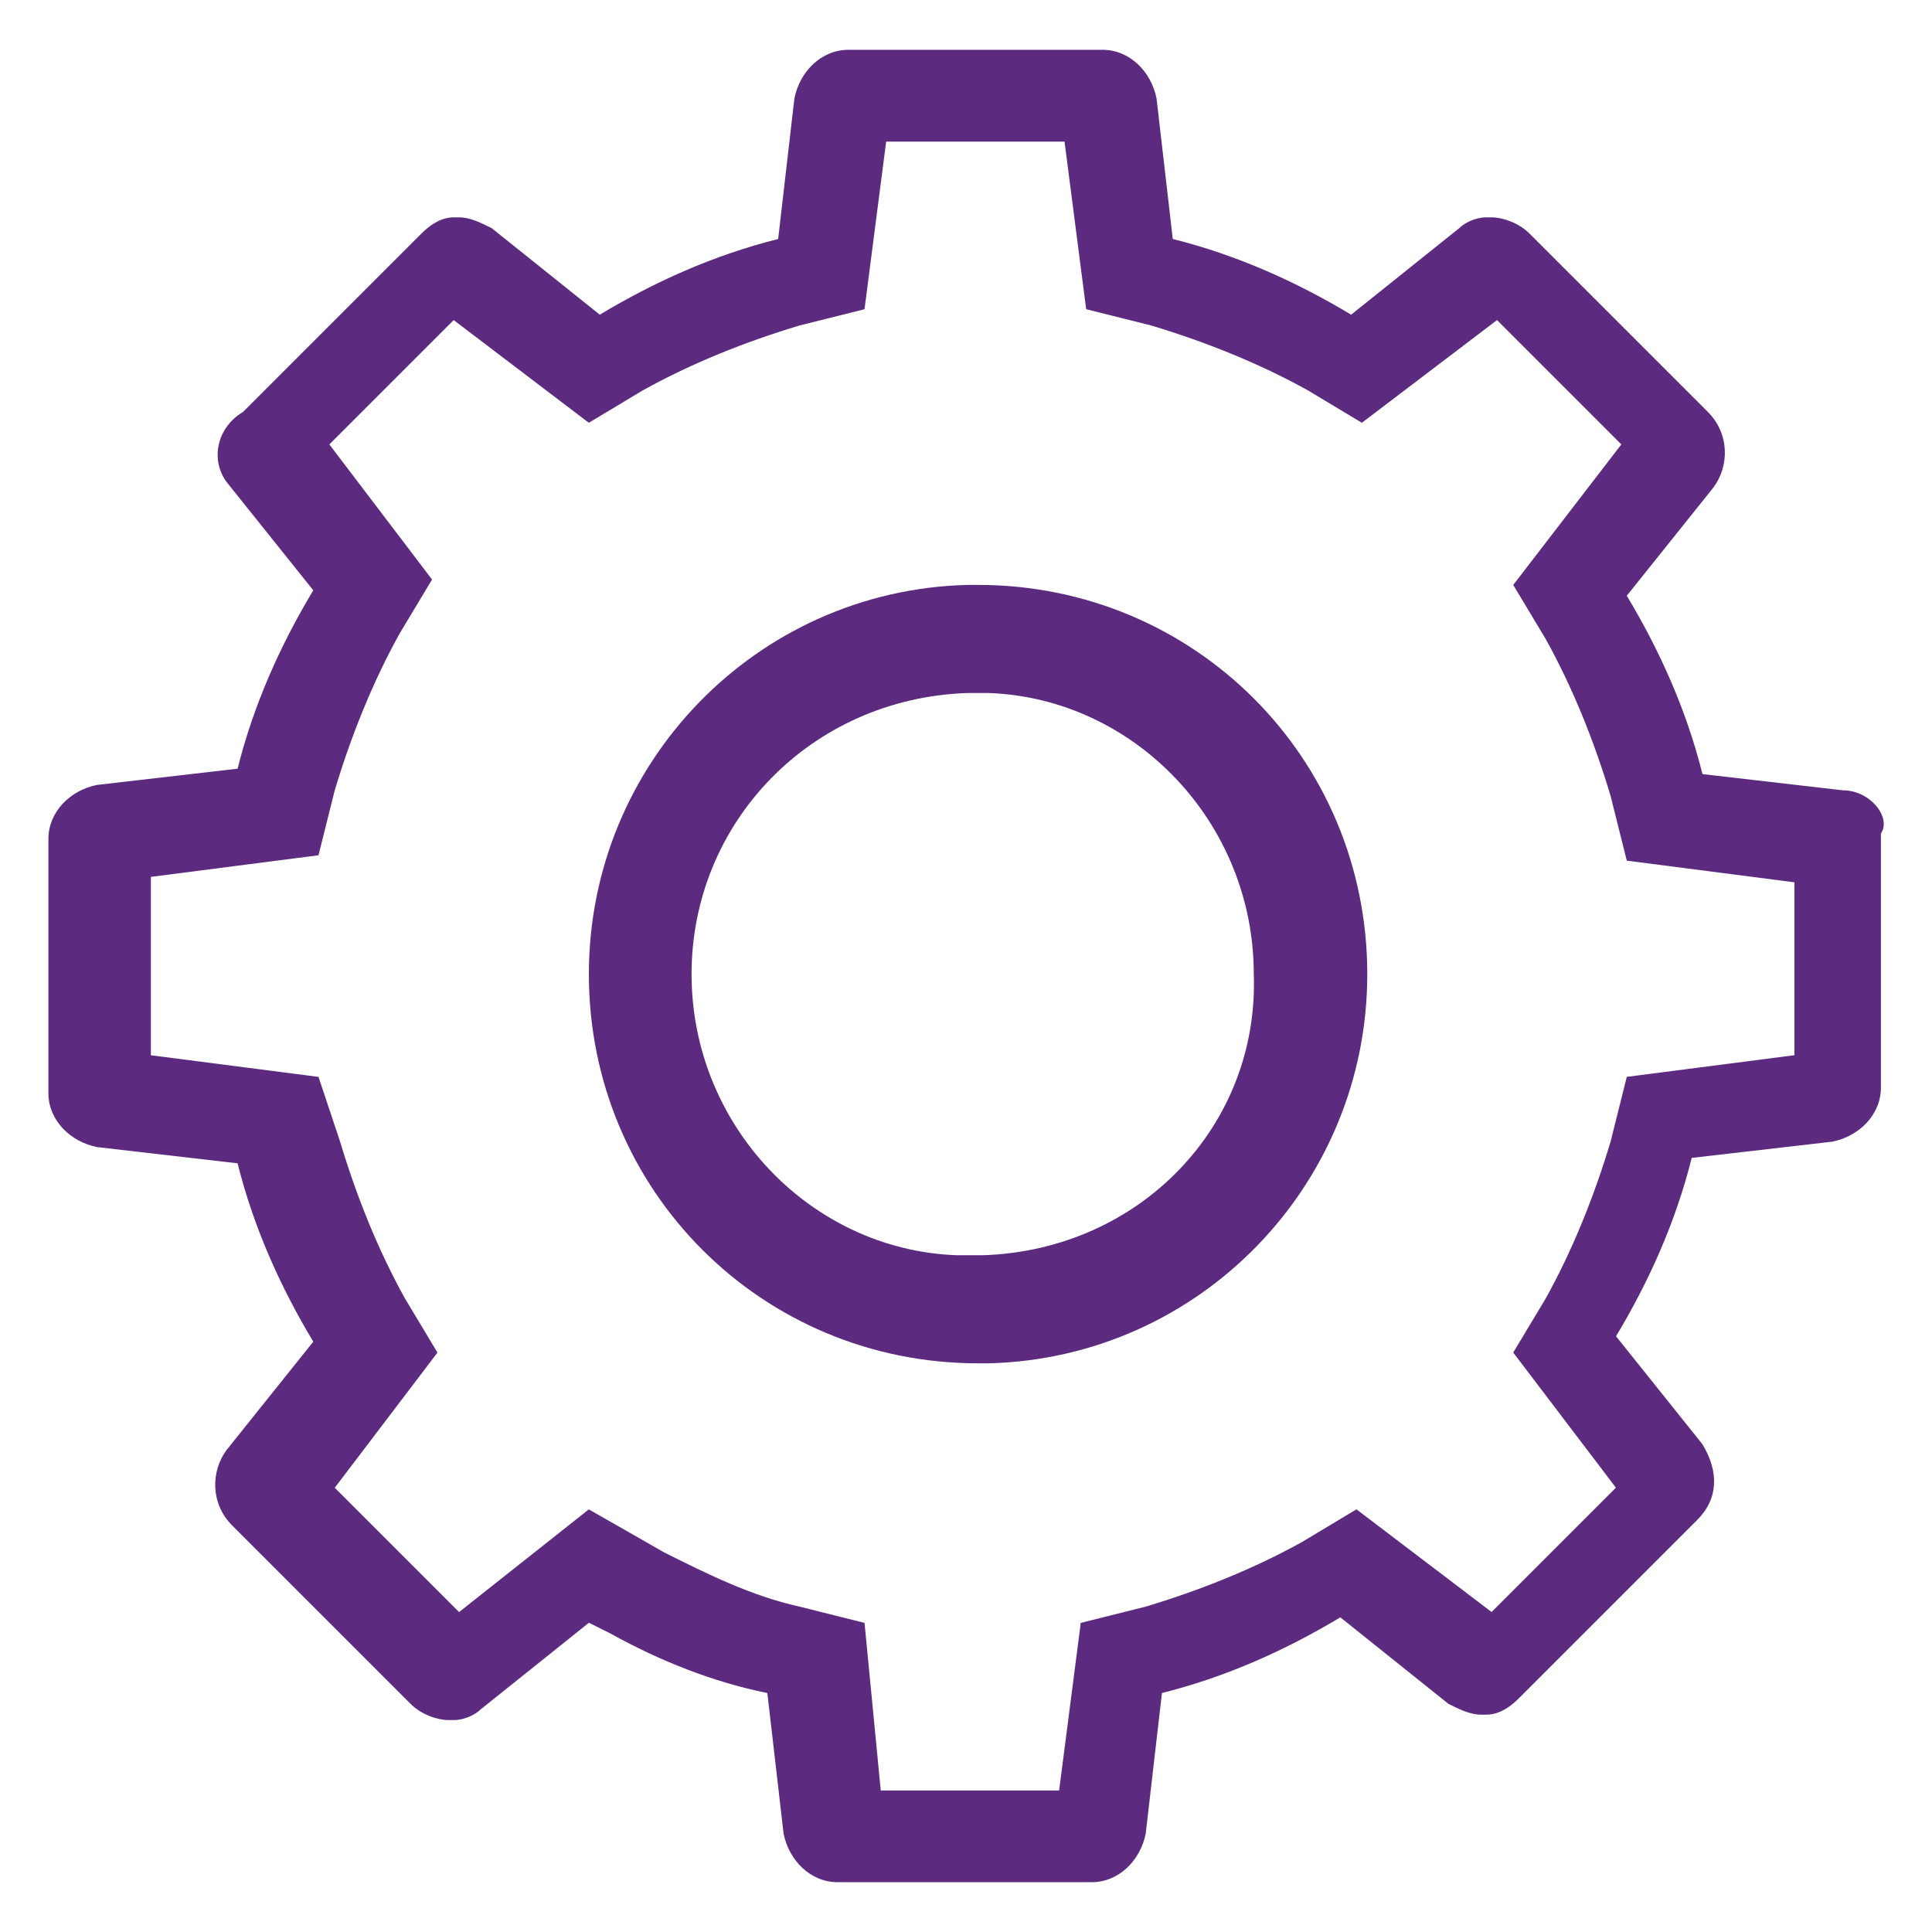
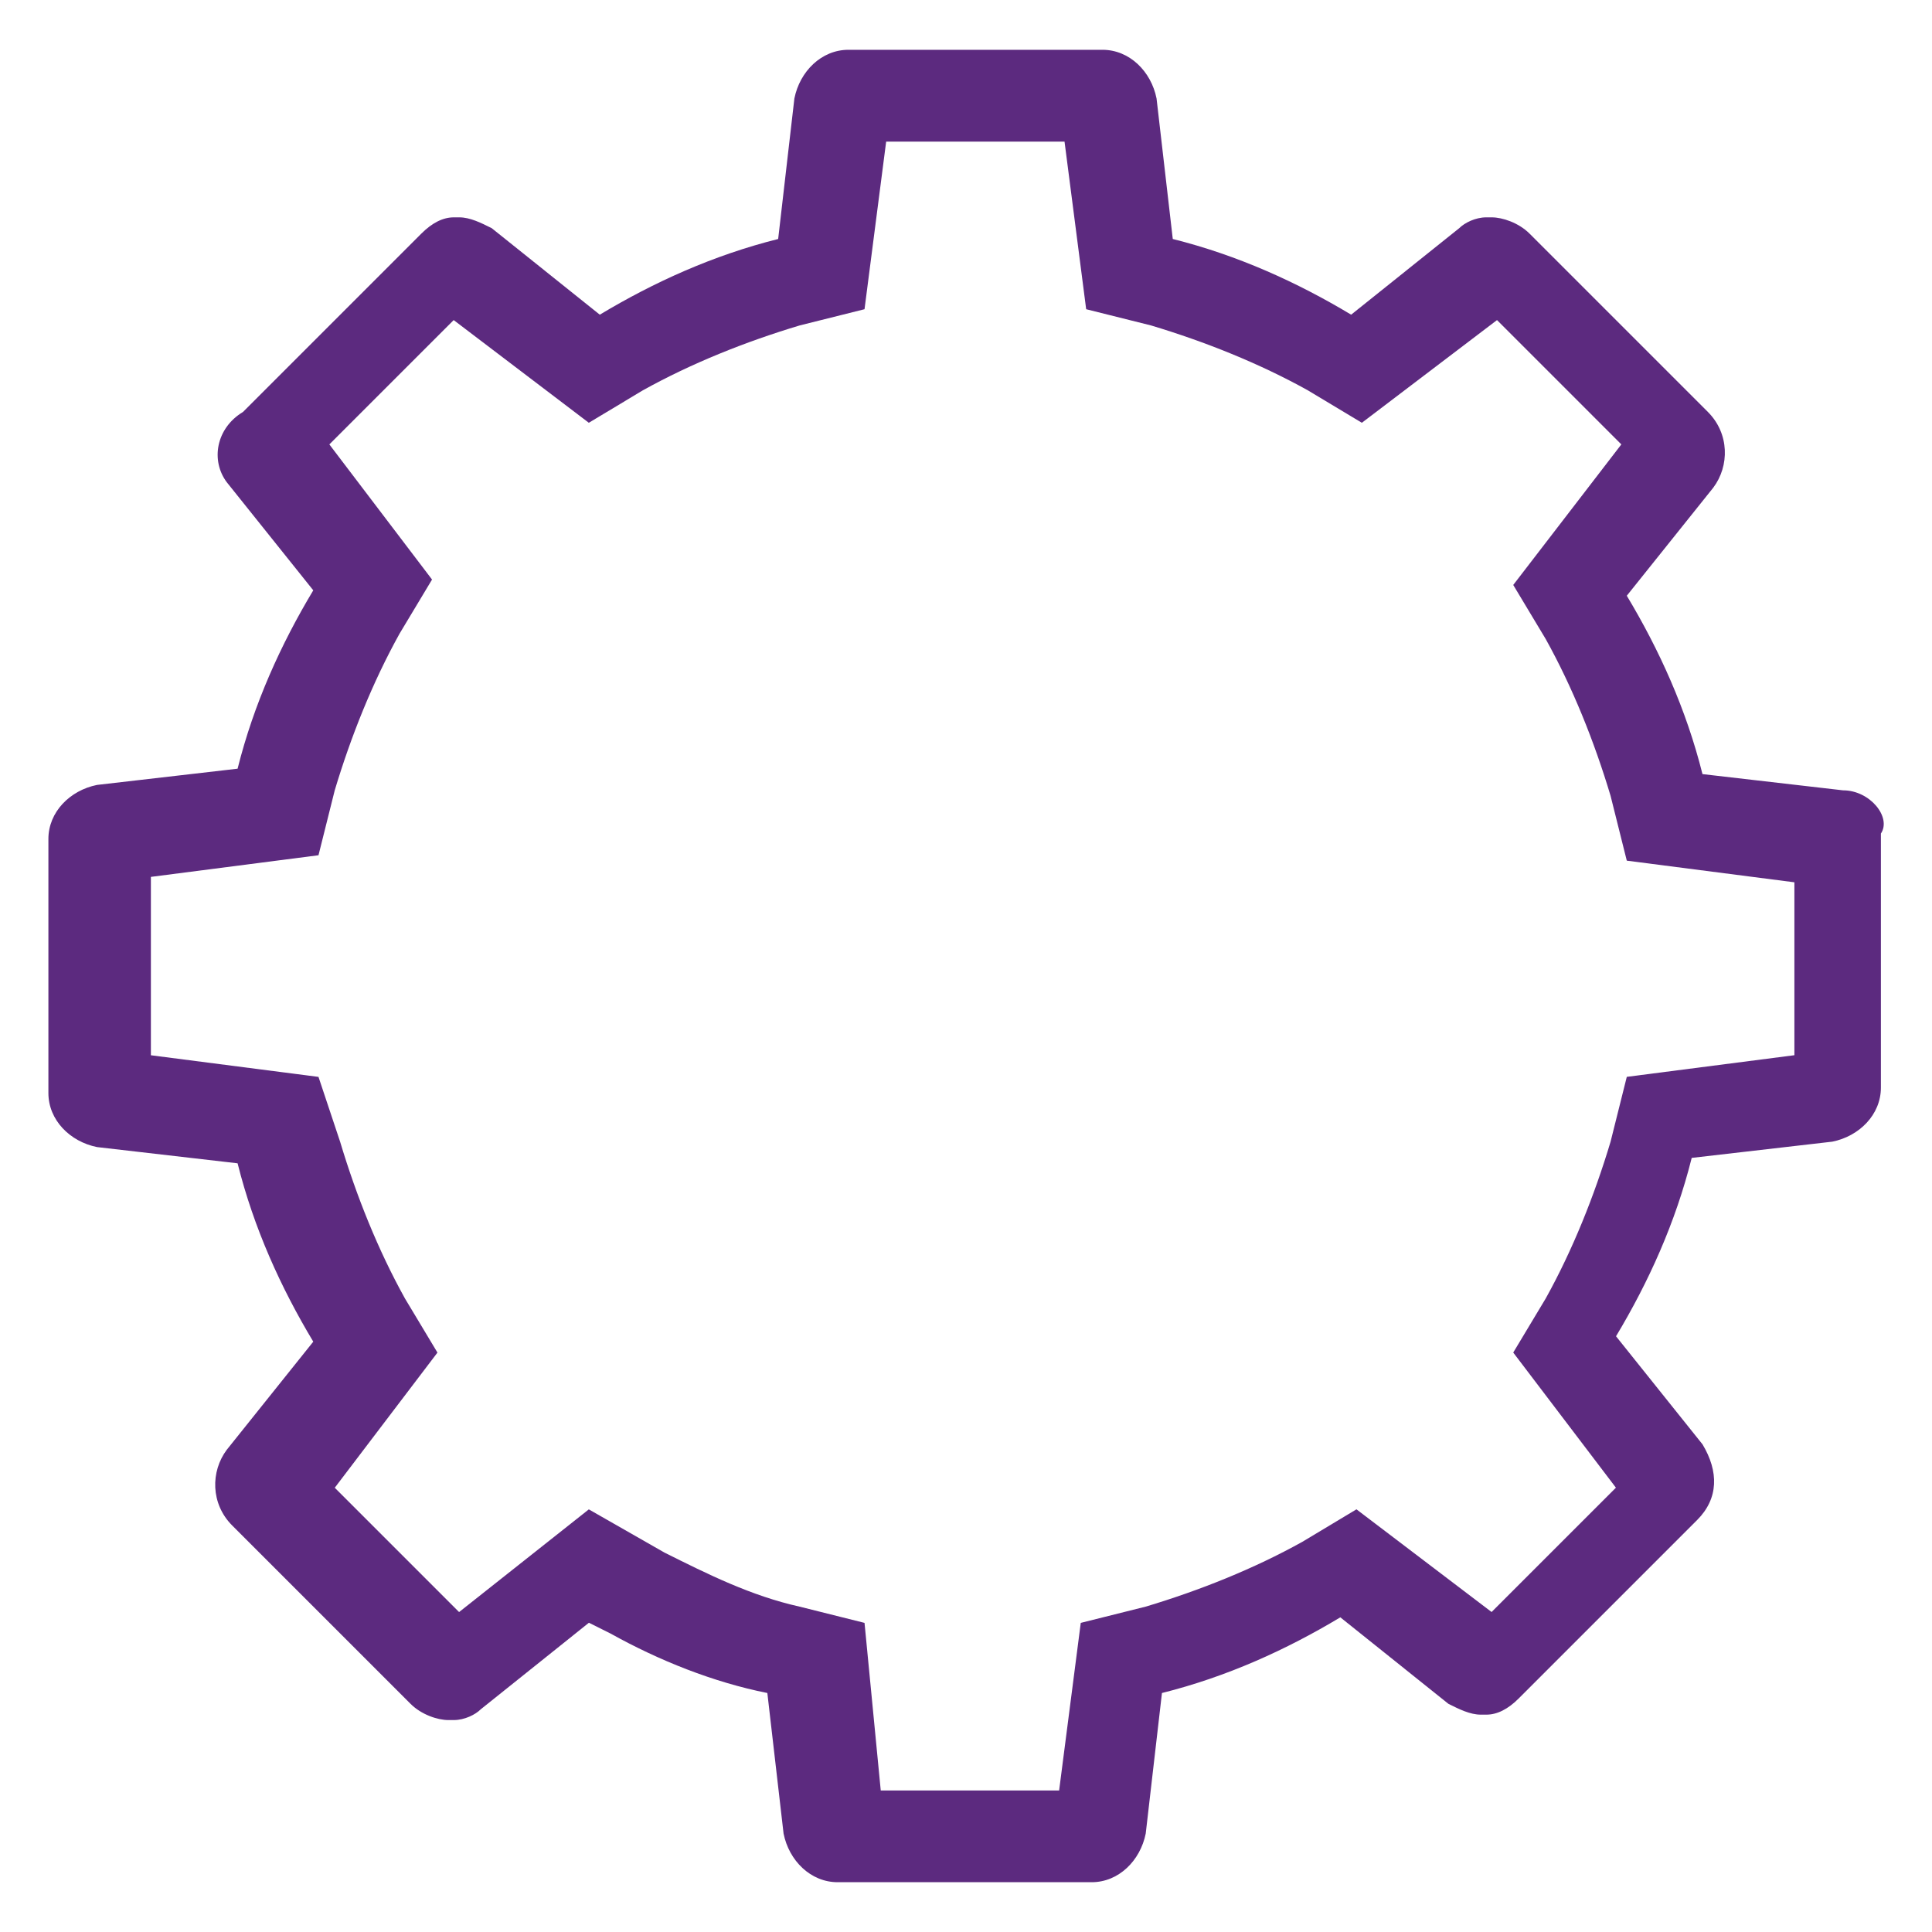
<svg xmlns="http://www.w3.org/2000/svg" id="uuid-c3df217e-baf5-444a-b28d-ecf86fe649c9" viewBox="0 0 40 40">
  <path d="M38.158,16.363l-2.91-.336c-.336-1.343-.895-2.574-1.567-3.693l1.791-2.238c.336-.448,.336-1.119-.112-1.567l-3.693-3.693c-.224-.224-.56-.336-.783-.336h-.112c-.224,0-.448,.112-.56,.224l-2.238,1.791c-1.119-.672-2.35-1.231-3.693-1.567l-.336-2.91c-.112-.56-.56-1.007-1.119-1.007h-5.26c-.56,0-1.007,.448-1.119,1.007l-.336,2.91c-1.343,.336-2.574,.895-3.693,1.567l-2.238-1.791c-.224-.112-.448-.224-.672-.224h-.112c-.224,0-.448,.112-.672,.336l-3.693,3.693c-.56,.336-.672,1.007-.336,1.455l1.791,2.238c-.672,1.119-1.231,2.35-1.567,3.693l-2.91,.336c-.56,.112-1.007,.56-1.007,1.119v5.26c0,.56,.448,1.007,1.007,1.119l2.91,.336c.336,1.343,.895,2.574,1.567,3.693l-1.791,2.238c-.336,.448-.336,1.119,.112,1.567l3.693,3.693c.224,.224,.56,.336,.783,.336h.112c.224,0,.448-.112,.56-.224l2.238-1.791,.448,.224c1.007,.56,2.126,1.007,3.246,1.231l.336,2.91c.112,.56,.56,1.007,1.119,1.007h5.26c.56,0,1.007-.448,1.119-1.007l.336-2.91c1.343-.336,2.574-.895,3.693-1.567l2.238,1.791c.224,.112,.448,.224,.672,.224h.112c.224,0,.448-.112,.672-.336l3.693-3.693c.448-.448,.448-1.007,.112-1.567l-1.791-2.238c.672-1.119,1.231-2.35,1.567-3.693l2.91-.336c.56-.112,1.007-.56,1.007-1.119v-5.26c.224-.336-.224-.895-.783-.895Zm-1.007,5.484l-3.47,.448-.336,1.343c-.336,1.119-.783,2.238-1.343,3.246l-.672,1.119,2.126,2.798-2.574,2.574-2.798-2.126-1.119,.672c-1.007,.56-2.126,1.007-3.246,1.343l-1.343,.336-.448,3.47h-3.693l-.336-3.47-1.343-.336c-1.007-.224-1.903-.672-2.798-1.119l-1.567-.895-2.686,2.126-2.574-2.574,2.126-2.798-.672-1.119c-.56-1.007-1.007-2.126-1.343-3.246l-.448-1.343-3.47-.448v-3.693l3.47-.448,.336-1.343c.336-1.119,.783-2.238,1.343-3.246l.672-1.119-2.126-2.798,2.574-2.574,2.798,2.126,1.119-.672c1.007-.56,2.126-1.007,3.246-1.343l1.343-.336,.448-3.47h3.693l.448,3.47,1.343,.336c1.119,.336,2.238,.783,3.246,1.343l1.119,.672,2.798-2.126,2.574,2.574-2.238,2.91,.672,1.119c.56,1.007,1.007,2.126,1.343,3.246l.336,1.343,3.47,.448v3.581Z" fill="#5c2a7f" />
-   <path d="M20.25,12.11h-.224c-4.365,.112-7.834,3.693-7.834,8.058,0,4.477,3.581,8.058,8.058,8.058h.224c4.365-.112,7.834-3.693,7.834-8.058,0-4.477-3.581-8.058-8.058-8.058Zm.112,13.878h-.56c-3.022-.112-5.484-2.686-5.484-5.82s2.462-5.708,5.708-5.82h.448c3.022,.112,5.484,2.686,5.484,5.82,.112,3.134-2.35,5.708-5.596,5.82Z" fill="#5c2a7f" />
</svg>